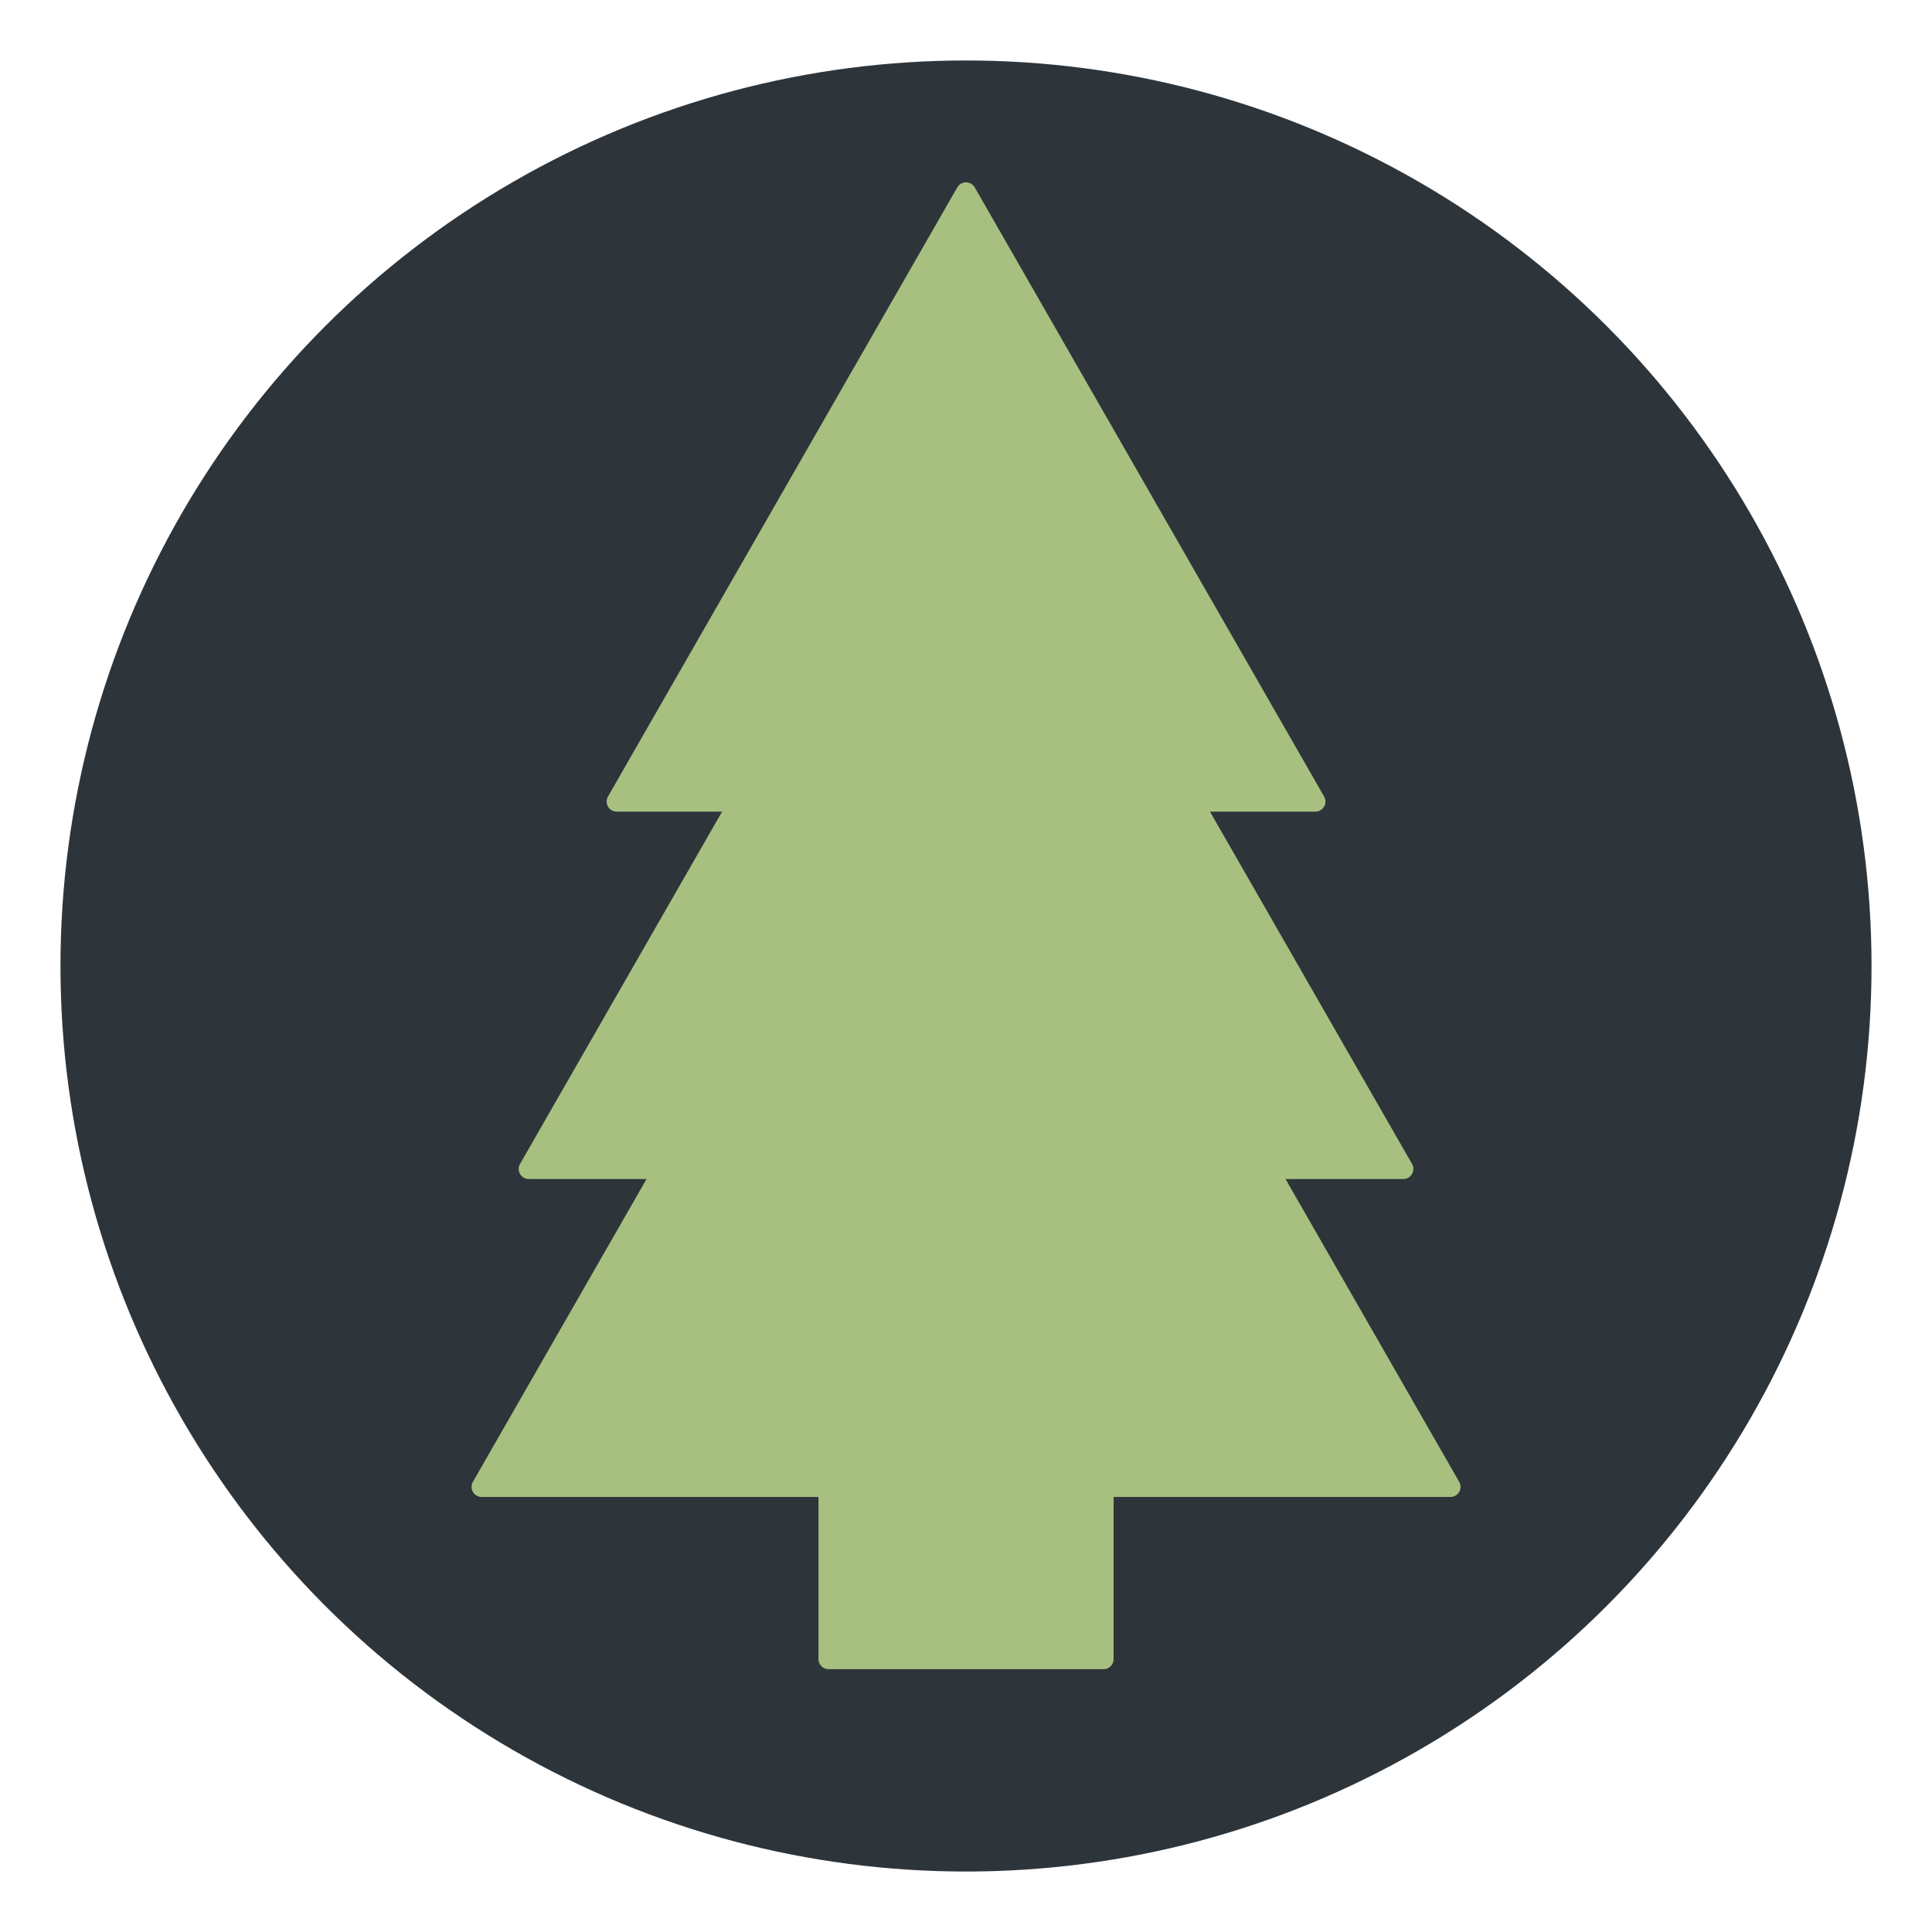
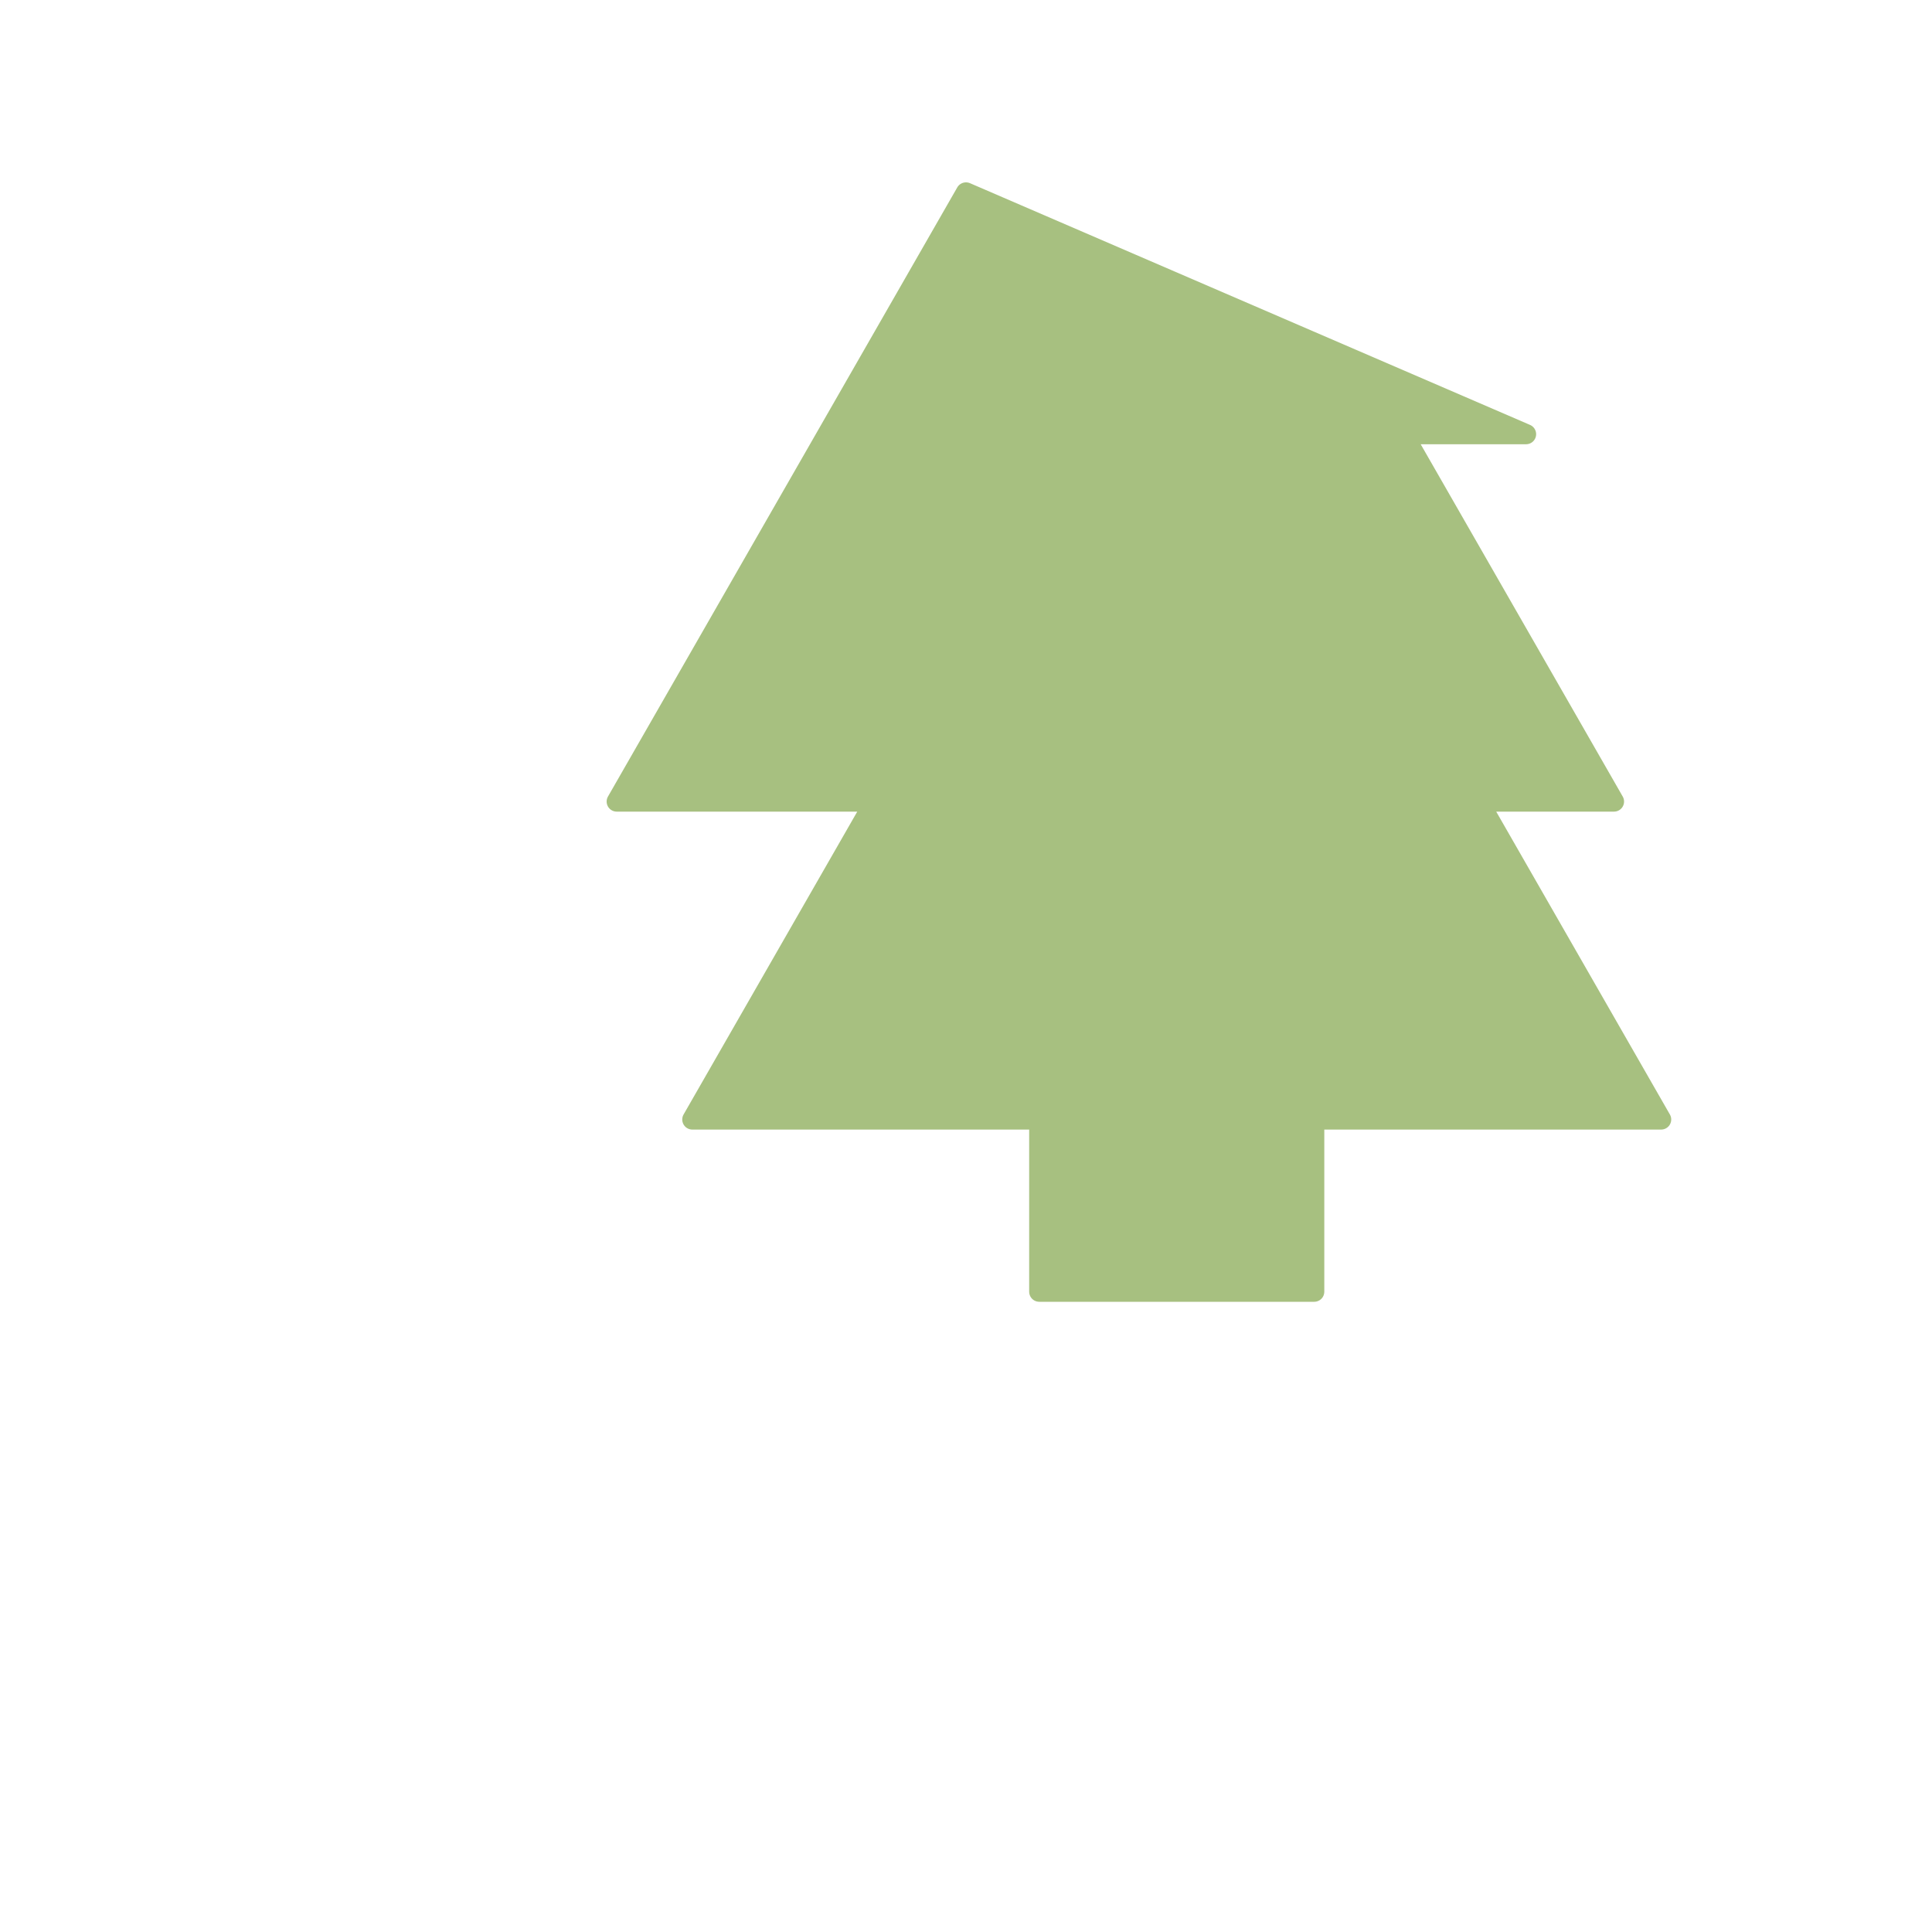
<svg xmlns="http://www.w3.org/2000/svg" width="96" height="96" viewBox="0 0 25.4 25.4" version="1.1" id="svg1">
  <defs id="defs1" />
  <g id="layer2" style="display:inline">
-     <circle style="fill:#2d353b;fill-opacity:1;stroke:none;stroke-width:0.265;stroke-opacity:1" id="path1" cx="12.7" cy="12.7" r="11.905" />
-     <path id="rect3" style="fill:#a7c080;fill-opacity:1;stroke:#a7c080;stroke-width:0.265;stroke-linejoin:round;stroke-dasharray:none;stroke-opacity:1" d="M 12.7,2.53 8.108,10.538 h 1.614 l -2.77,4.83 h 1.777 l -2.397,4.18 h 4.561 v 2.264 h 3.615 v -2.264 h 4.561 l -2.397,-4.18 h 1.777 l -2.77,-4.83 h 1.614 z" />
+     <path id="rect3" style="fill:#a7c080;fill-opacity:1;stroke:#a7c080;stroke-width:0.265;stroke-linejoin:round;stroke-dasharray:none;stroke-opacity:1" d="M 12.7,2.53 8.108,10.538 h 1.614 h 1.777 l -2.397,4.18 h 4.561 v 2.264 h 3.615 v -2.264 h 4.561 l -2.397,-4.18 h 1.777 l -2.77,-4.83 h 1.614 z" />
  </g>
</svg>